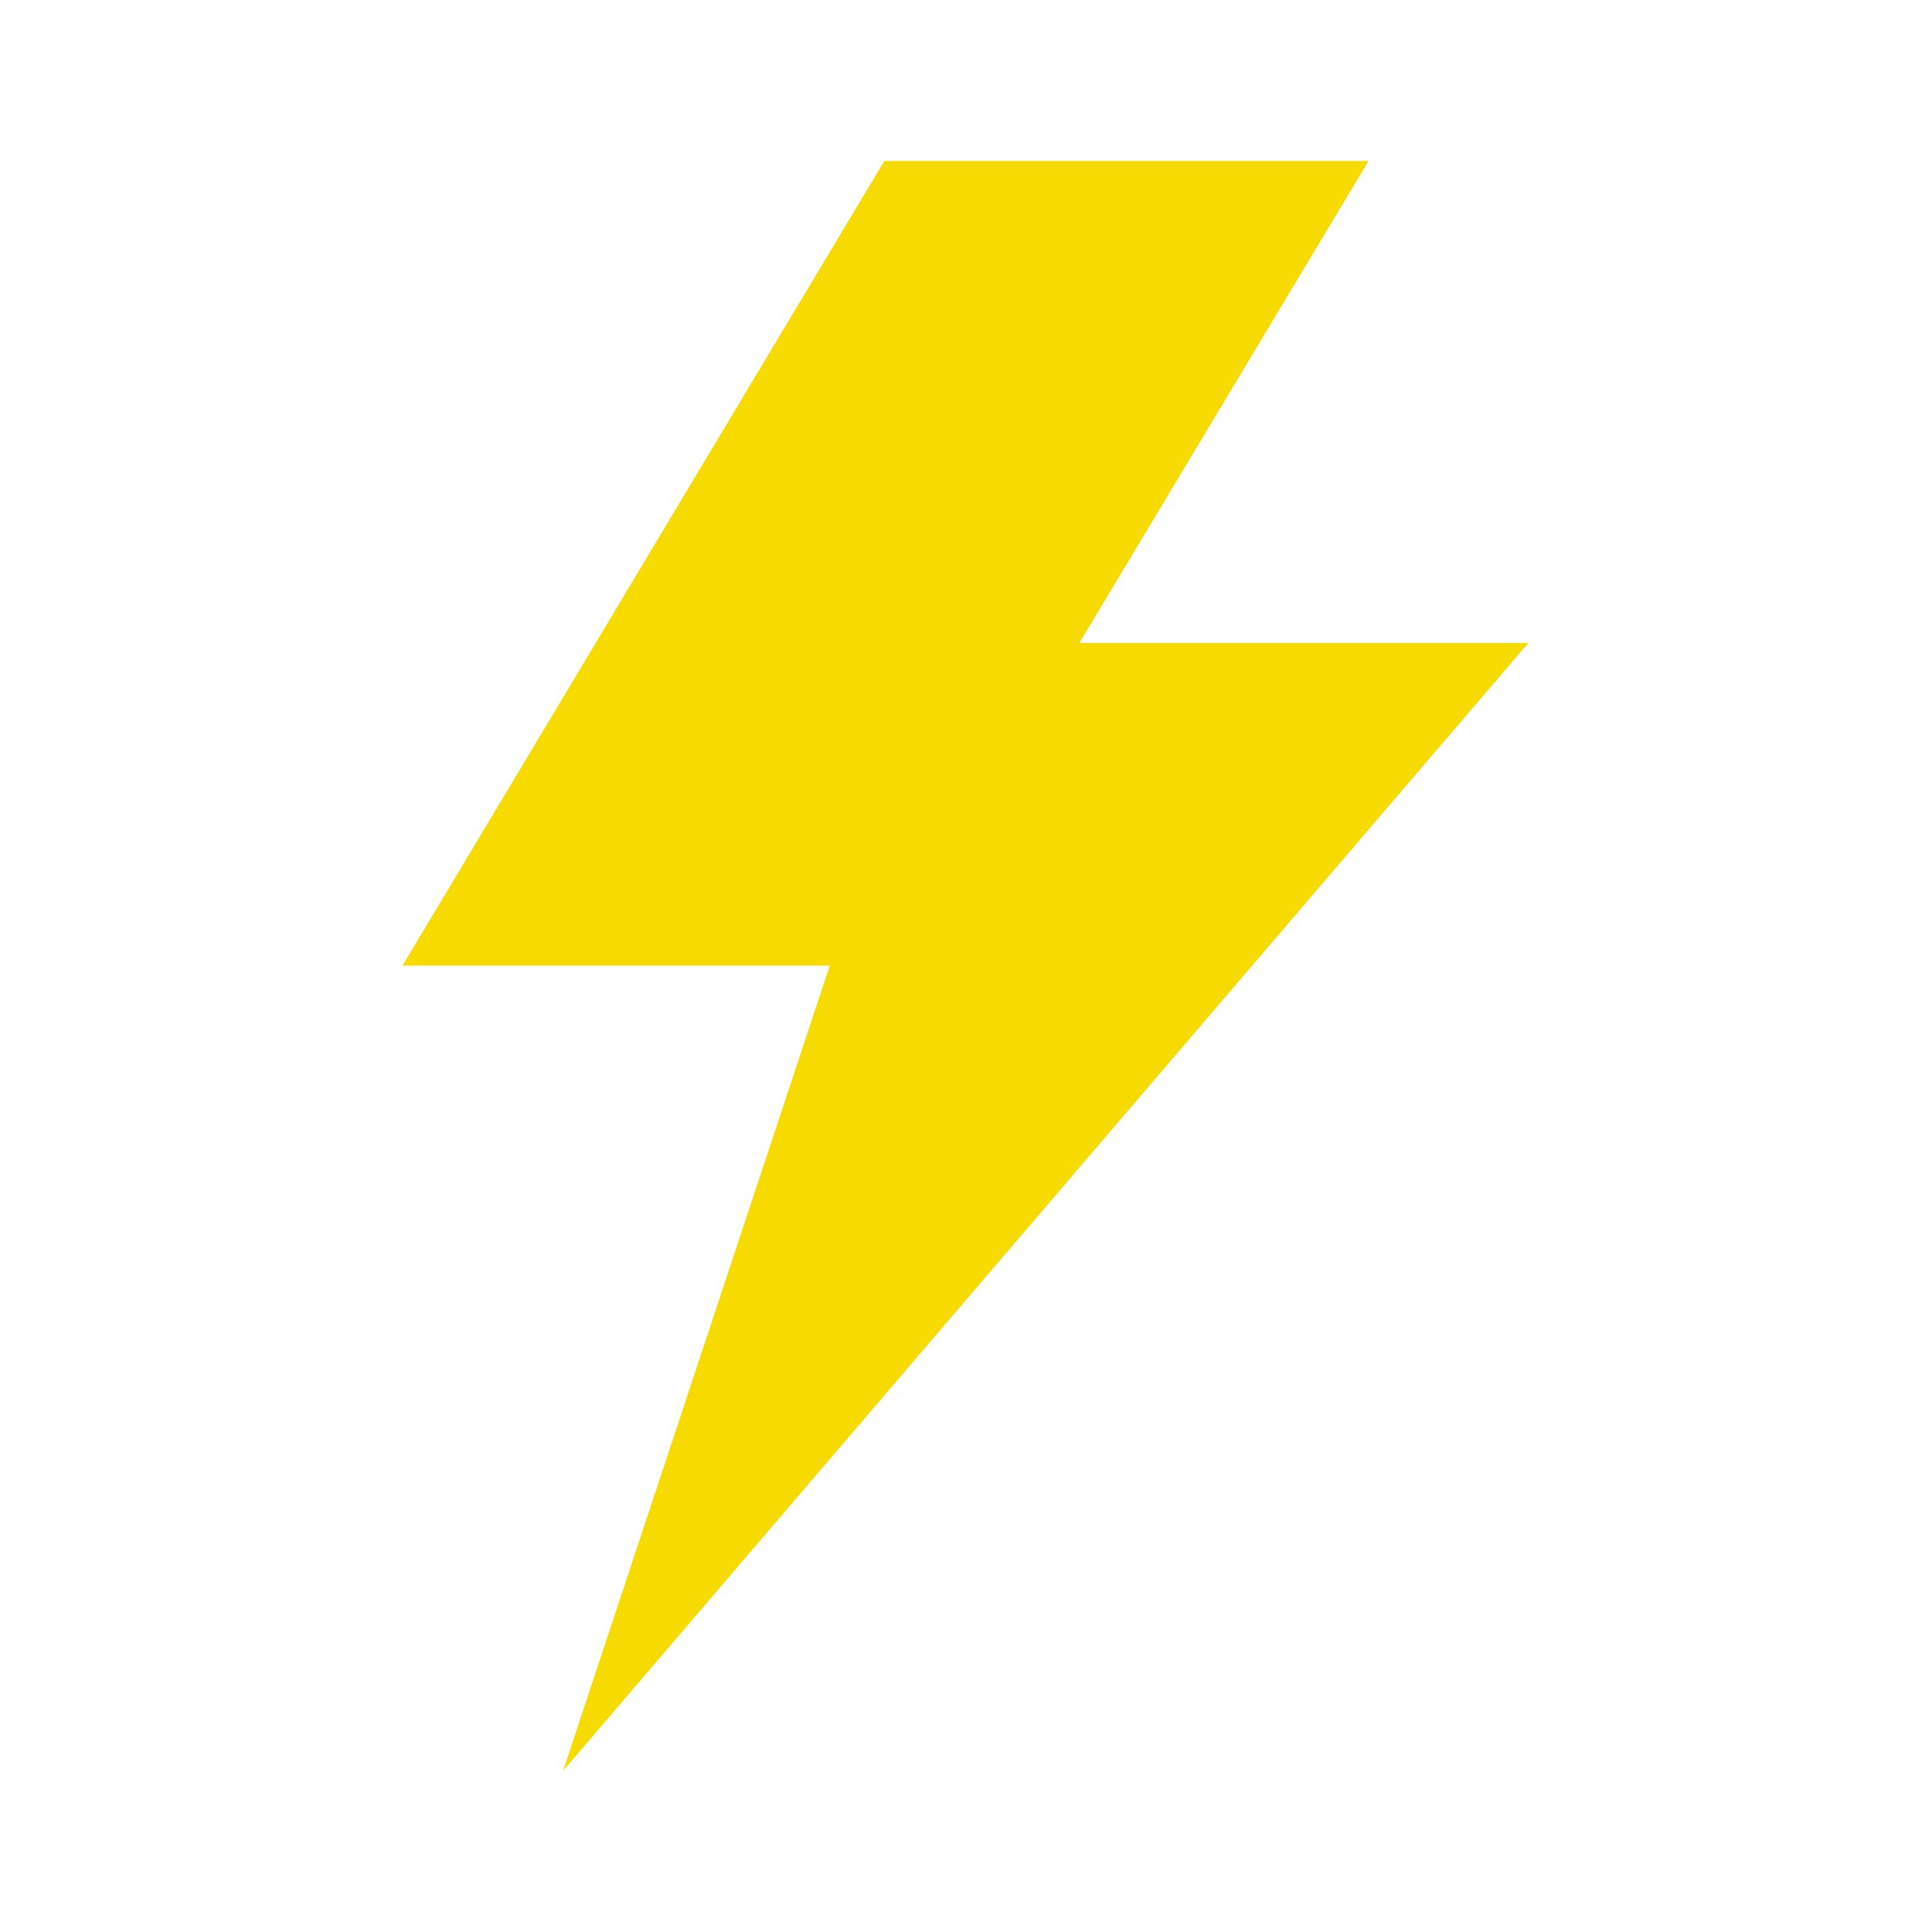
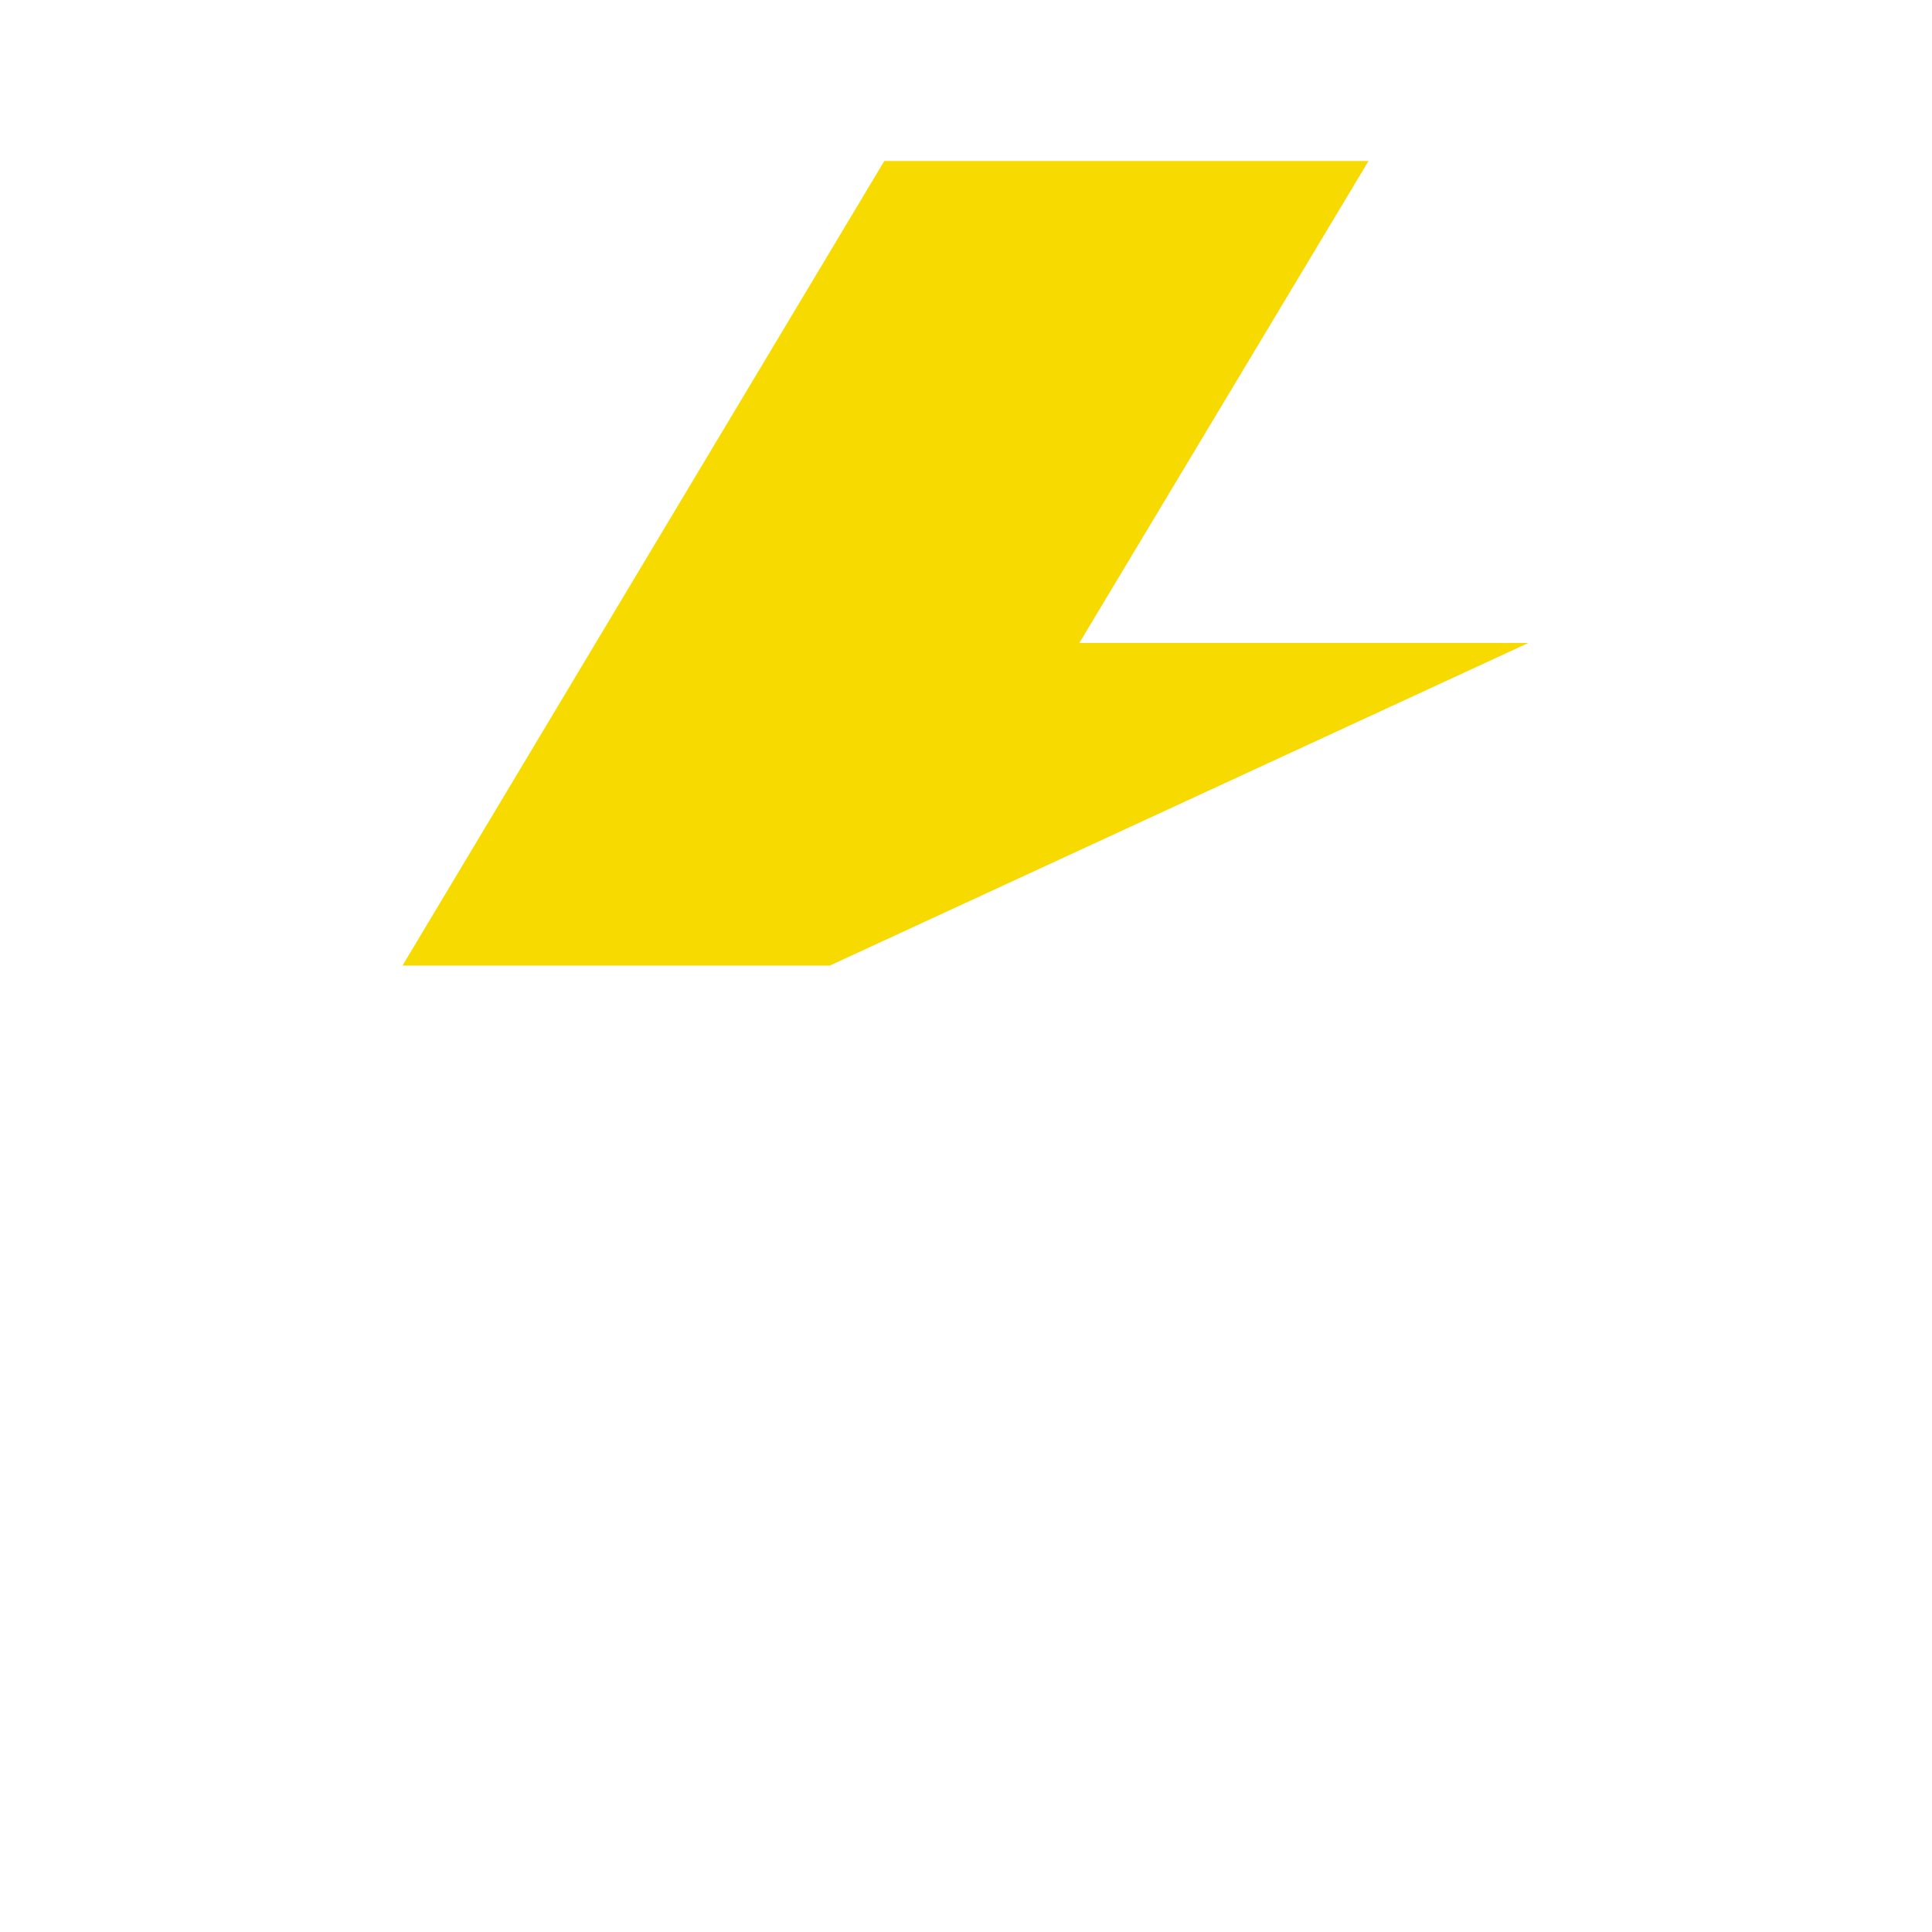
<svg xmlns="http://www.w3.org/2000/svg" width="48" height="48" viewBox="0 0 48 48" fill="none">
-   <path d="M37.97 15.975H26.815L34 4H21.97L10 23.99H20.615L13.99 43.995L37.97 15.975Z" fill="#F6DA00" />
+   <path d="M37.97 15.975H26.815L34 4H21.97L10 23.99H20.615L37.97 15.975Z" fill="#F6DA00" />
</svg>